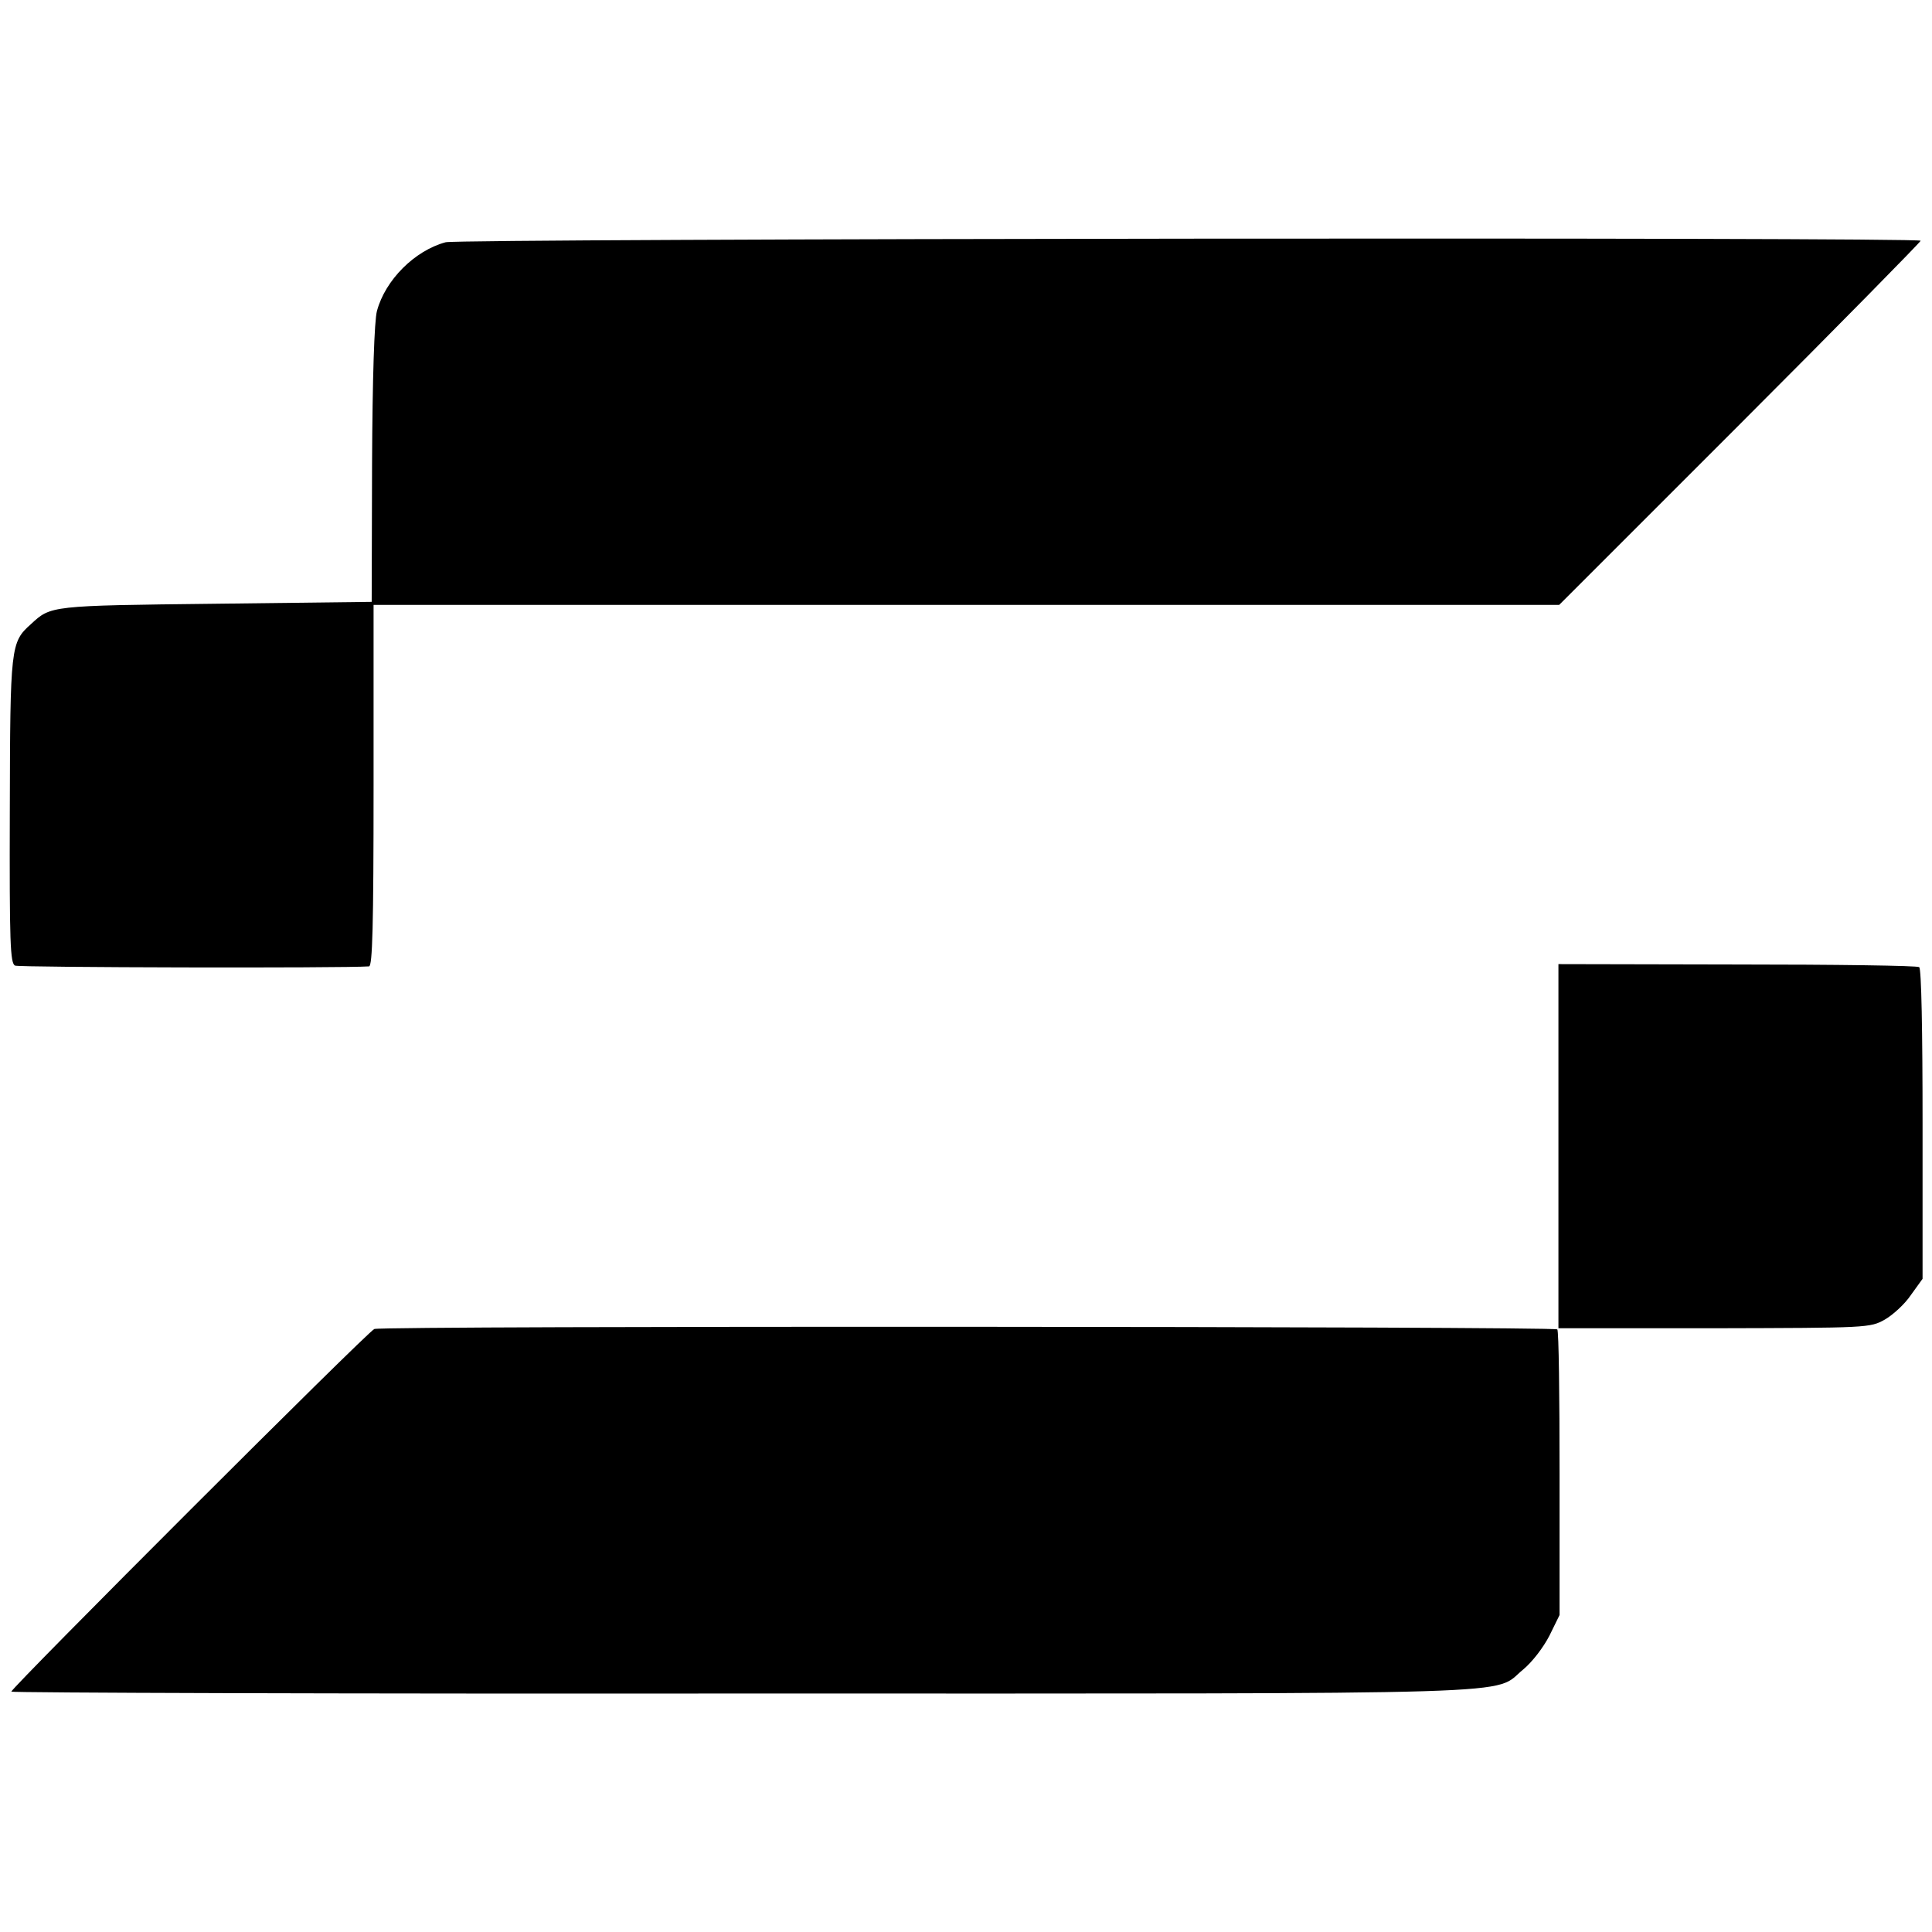
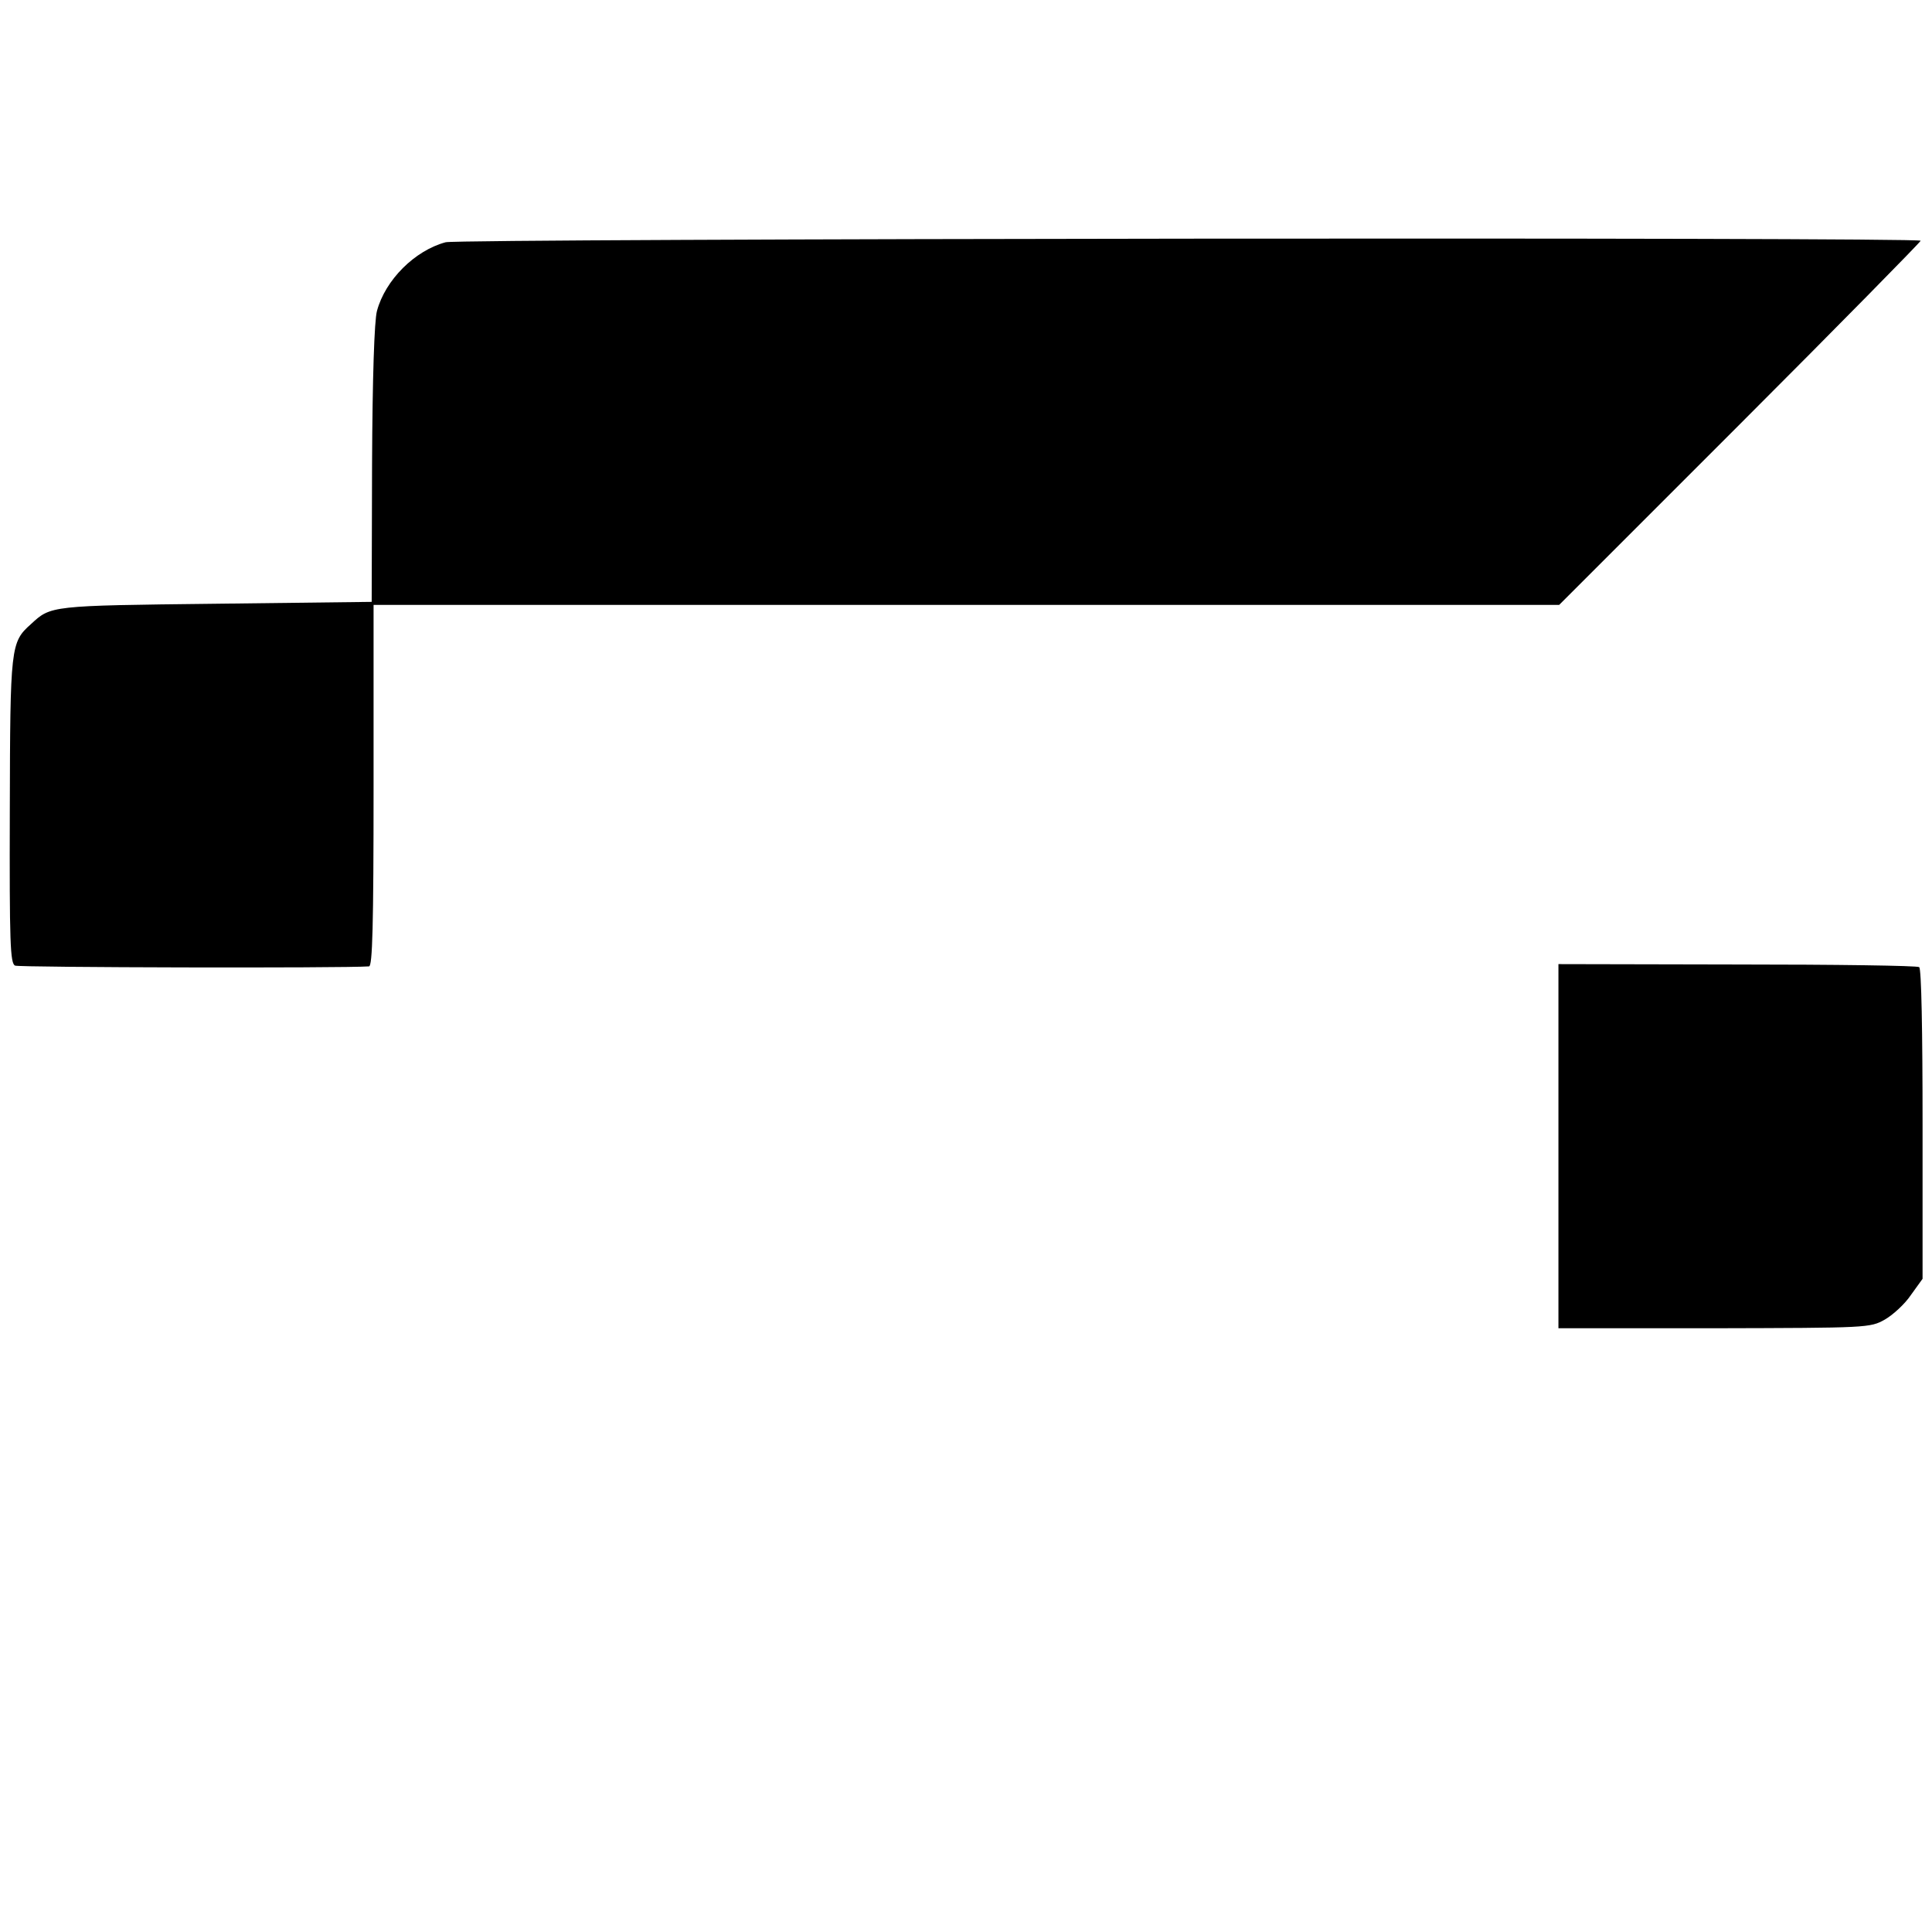
<svg xmlns="http://www.w3.org/2000/svg" version="1.0" width="512pt" height="512pt" viewBox="0 0 512 512" preserveAspectRatio="xMidYMid meet">
  <g transform="translate(0,512) scale(0.1,-0.1)" fill="#000000" stroke="none">
    <path d="M1181 4478 c-82 -22 -160 -100 -182 -182 -7 -25 -12 -177 -13 -406 l-1 -365 -415 -5 c-438 -5 -435 -5 -488 -54 -54 -48 -55 -59 -56 -494 -1 -352 1 -405 14 -411 11 -5 868 -7 938 -2 9 1 12 104 12 479 l0 479 1571 0 1571 0 479 479 c263 263 478 482 479 486 0 10 -3870 6 -3909 -4z" />
    <path d="M4130 2082 l0 -482 413 0 c406 1 413 1 452 23 21 12 53 41 69 65 l31 43 0 410 c0 244 -3 413 -9 416 -5 4 -222 7 -483 7 l-473 1 0 -483z" />
-     <path d="M992 1598 c-17 -6 -962 -951 -962 -961 0 -3 872 -6 1938 -5 2140 0 1984 -5 2069 64 24 20 53 58 69 89 l27 55 0 375 c0 206 -2 378 -6 382 -9 8 -3113 10 -3135 1z" />
  </g>
</svg>